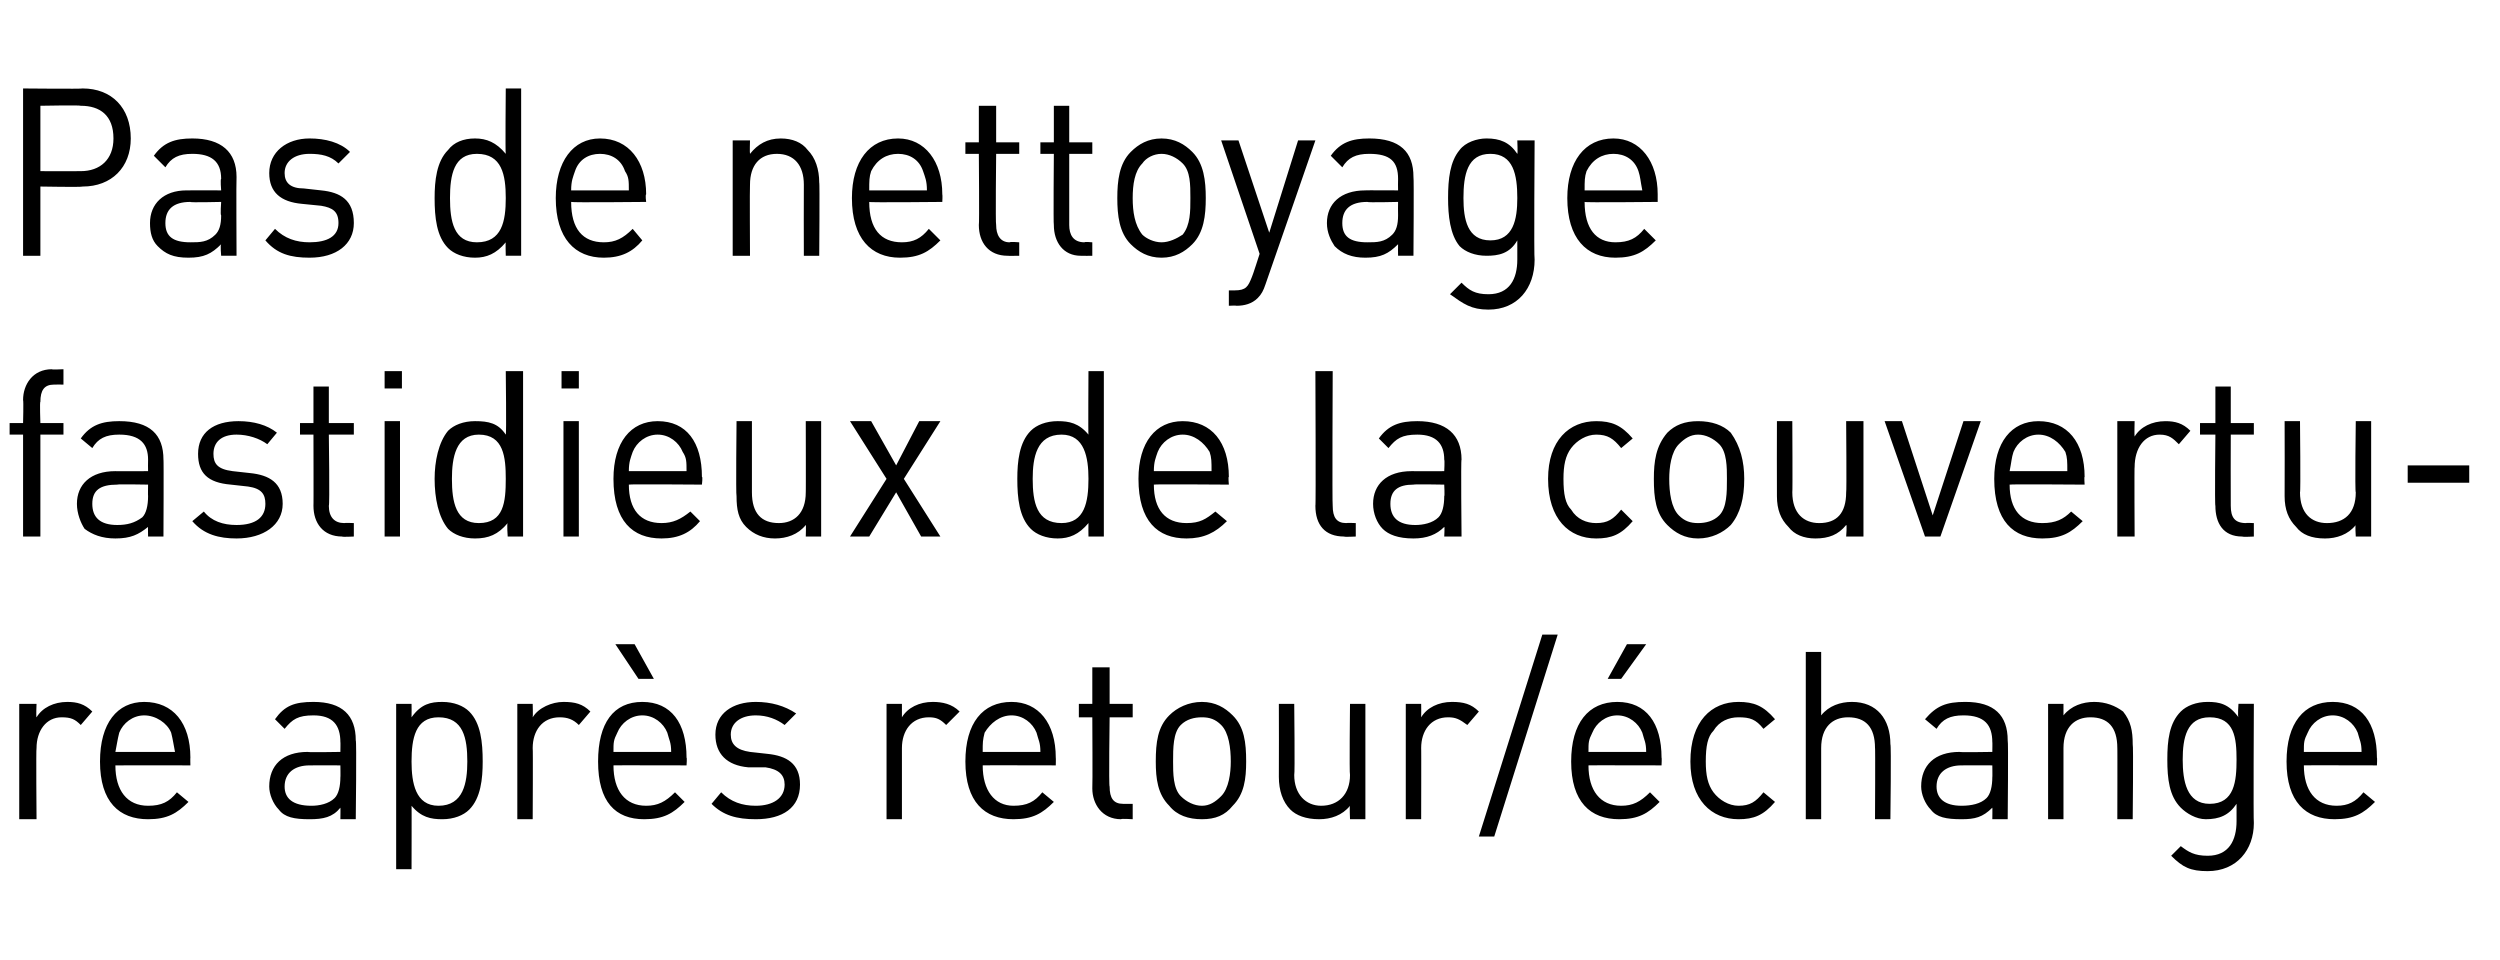
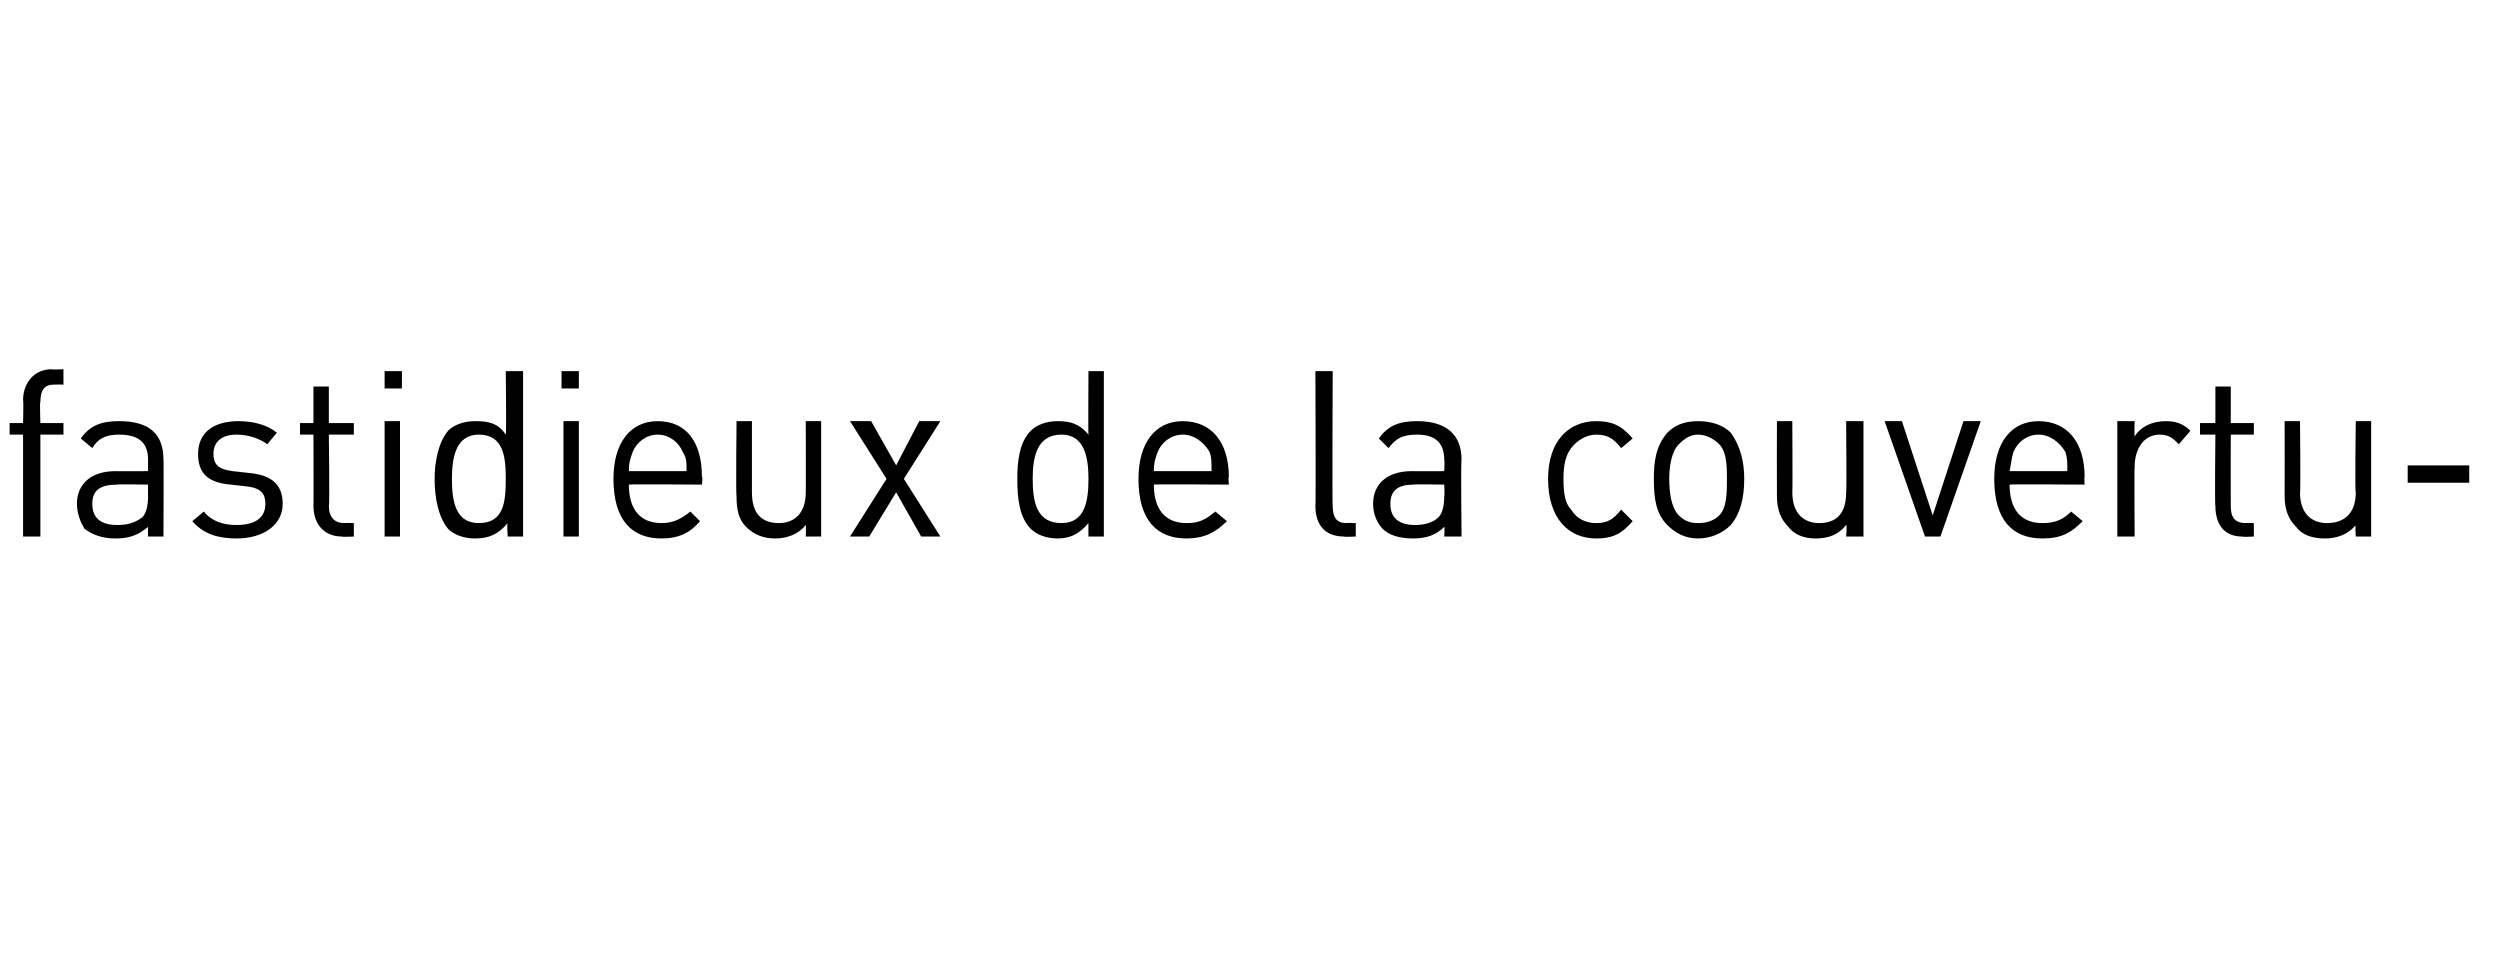
<svg xmlns="http://www.w3.org/2000/svg" version="1.1" width="130px" height="49.9px" viewBox="0 -4 130 49.9" style="top:-4px">
  <desc>Pas de nettoyage fastidieux de la couverture apr s retour/ change</desc>
  <defs />
  <g id="Polygon266227">
-     <path d="m4.2 33.7c-.3-.3-.5-.4-1-.4c-.8 0-1.3.7-1.3 1.6c-.03-.02 0 3.7 0 3.7l-.9 0l0-6l.9 0c0 0-.03.69 0 .7c.3-.5.9-.8 1.6-.8c.5 0 .9.1 1.3.5c0 0-.6.7-.6.7zm1.8 2.1c0 1.3.6 2.1 1.7 2.1c.7 0 1.1-.2 1.5-.7c0 0 .6.5.6.5c-.6.6-1.1.9-2.1.9c-1.5 0-2.5-.9-2.5-3c0-2 .9-3.1 2.3-3.1c1.5 0 2.4 1.1 2.4 2.9c-.01-.01 0 .4 0 .4c0 0-3.86-.01-3.9 0zm2.9-1.7c-.2-.5-.8-.9-1.4-.9c-.6 0-1.1.4-1.3.9c-.1.4-.1.5-.2 1c0 0 3.1 0 3.1 0c-.1-.5-.1-.6-.2-1zm8.8 4.5c0 0 .01-.61 0-.6c-.4.5-.9.6-1.6.6c-.8 0-1.3-.1-1.6-.5c-.3-.3-.5-.8-.5-1.2c0-1.1.7-1.8 2-1.8c0 .03 1.7 0 1.7 0c0 0 .01-.54 0-.5c0-.9-.4-1.4-1.4-1.4c-.8 0-1.1.2-1.5.7c0 0-.5-.5-.5-.5c.5-.7 1-.9 2-.9c1.5 0 2.2.7 2.2 2c.05-.01 0 4.1 0 4.1l-.8 0zm0-2.8c0 0-1.58-.01-1.6 0c-.8 0-1.3.4-1.3 1.1c0 .6.4 1 1.4 1c.4 0 .9-.1 1.2-.4c.2-.2.3-.6.3-1.1c.01.04 0-.6 0-.6zm6.7 2.3c-.3.3-.8.5-1.4.5c-.6 0-1.1-.1-1.6-.7c.01-.05 0 3.3 0 3.3l-.8 0l0-8.6l.8 0c0 0 .01.67 0 .7c.5-.7 1-.8 1.6-.8c.6 0 1.1.2 1.4.5c.6.6.7 1.6.7 2.6c0 .9-.1 1.9-.7 2.5zm-1.6-4.8c-1.2 0-1.4 1.1-1.4 2.3c0 1.1.2 2.3 1.4 2.3c1.3 0 1.5-1.2 1.5-2.3c0-1.2-.2-2.3-1.5-2.3zm7.3.4c-.3-.3-.6-.4-1-.4c-.9 0-1.4.7-1.4 1.6c.02-.02 0 3.7 0 3.7l-.8 0l0-6l.8 0c0 0 .02.69 0 .7c.3-.5 1-.8 1.6-.8c.6 0 1 .1 1.4.5c0 0-.6.7-.6.7zm1.8 2.1c0 1.3.6 2.1 1.7 2.1c.6 0 1-.2 1.5-.7c0 0 .5.5.5.5c-.6.6-1.1.9-2.1.9c-1.5 0-2.4-.9-2.4-3c0-2 .8-3.1 2.3-3.1c1.5 0 2.3 1.1 2.3 2.9c.03-.01 0 .4 0 .4c0 0-3.82-.01-3.8 0zm2.8-1.7c-.2-.5-.7-.9-1.3-.9c-.6 0-1.1.4-1.3.9c-.2.4-.2.5-.2 1c0 0 3 0 3 0c0-.5-.1-.6-.2-1zm-1.5-2.8l-1.2-1.8l1 0l1 1.8l-.8 0zm6.1 7.3c-1 0-1.7-.2-2.3-.8c0 0 .5-.6.5-.6c.5.5 1.1.7 1.8.7c.9 0 1.5-.4 1.5-1.1c0-.5-.3-.8-1-.9c0 0-.9 0-.9 0c-1.1-.1-1.7-.7-1.7-1.7c0-1.1.9-1.7 2.1-1.7c.8 0 1.5.2 2.1.6c0 0-.6.6-.6.6c-.4-.3-.9-.5-1.5-.5c-.8 0-1.3.4-1.3 1c0 .5.3.8 1 .9c0 0 .9.1.9.1c1 .1 1.7.5 1.7 1.6c0 1.2-.9 1.8-2.3 1.8zm9.9-4.9c-.3-.3-.5-.4-.9-.4c-.9 0-1.4.7-1.4 1.6c0-.02 0 3.7 0 3.7l-.8 0l0-6l.8 0c0 0 0 .69 0 .7c.3-.5.9-.8 1.6-.8c.5 0 1 .1 1.4.5c0 0-.7.7-.7.7zm1.9 2.1c0 1.3.6 2.1 1.6 2.1c.7 0 1.1-.2 1.5-.7c0 0 .6.5.6.5c-.6.6-1.1.9-2.1.9c-1.5 0-2.5-.9-2.5-3c0-2 .9-3.1 2.4-3.1c1.4 0 2.3 1.1 2.3 2.9c.01-.01 0 .4 0 .4c0 0-3.83-.01-3.8 0zm2.8-1.7c-.2-.5-.7-.9-1.3-.9c-.6 0-1.1.4-1.4.9c-.1.4-.1.5-.1 1c0 0 3 0 3 0c0-.5-.1-.6-.2-1zm4.4 4.5c-1 0-1.5-.8-1.5-1.6c.02-.05 0-3.7 0-3.7l-.7 0l0-.7l.7 0l0-1.9l.9 0l0 1.9l1.2 0l0 .7l-1.2 0c0 0-.05 3.63 0 3.6c0 .6.2.9.7.9c.03 0 .5 0 .5 0l0 .8c0 0-.62-.04-.6 0zm5.8-.7c-.4.5-.9.7-1.6.7c-.7 0-1.3-.2-1.7-.7c-.6-.6-.7-1.4-.7-2.3c0-1 .1-1.8.7-2.4c.4-.4 1-.7 1.7-.7c.7 0 1.2.3 1.6.7c.6.6.7 1.4.7 2.4c0 .9-.1 1.7-.7 2.3zm-.6-4.2c-.3-.3-.6-.4-1-.4c-.4 0-.8.1-1.1.4c-.4.4-.4 1.2-.4 1.9c0 .6 0 1.4.4 1.8c.3.3.7.5 1.1.5c.4 0 .7-.2 1-.5c.4-.4.5-1.2.5-1.8c0-.7-.1-1.5-.5-1.9zm6.7 4.9c0 0-.03-.71 0-.7c-.4.5-1 .7-1.6.7c-.7 0-1.2-.2-1.5-.5c-.4-.4-.6-1-.6-1.7c.01-.01 0-3.8 0-3.8l.8 0c0 0 .04 3.66 0 3.7c0 1 .6 1.6 1.4 1.6c.9 0 1.5-.6 1.5-1.6c-.04-.04 0-3.7 0-3.7l.8 0l0 6l-.8 0zm6.1-4.9c-.4-.3-.6-.4-1-.4c-.9 0-1.4.7-1.4 1.6c.01-.02 0 3.7 0 3.7l-.8 0l0-6l.8 0c0 0 .01.69 0 .7c.3-.5.9-.8 1.6-.8c.6 0 1 .1 1.4.5c0 0-.6.7-.6.7zm1.4 5.8l-.8 0l3.3-10.5l.8 0l-3.3 10.5zm4.9-3.7c0 1.3.6 2.1 1.7 2.1c.6 0 1-.2 1.5-.7c0 0 .5.5.5.5c-.6.6-1.1.9-2.1.9c-1.5 0-2.5-.9-2.5-3c0-2 .9-3.1 2.4-3.1c1.5 0 2.3 1.1 2.3 2.9c.02-.01 0 .4 0 .4c0 0-3.82-.01-3.8 0zm2.8-1.7c-.2-.5-.7-.9-1.3-.9c-.6 0-1.1.4-1.3.9c-.2.4-.2.5-.2 1c0 0 3 0 3 0c0-.5-.1-.6-.2-1zm-1.1-2.8l-.7 0l1-1.8l1 0l-1.3 1.8zm6.1 7.3c-1.4 0-2.5-1-2.5-3c0-2.1 1.1-3.1 2.5-3.1c.8 0 1.3.2 1.9.9c0 0-.6.5-.6.5c-.4-.5-.7-.6-1.3-.6c-.5 0-1 .2-1.3.7c-.3.3-.4.8-.4 1.6c0 .7.1 1.2.4 1.6c.3.4.8.7 1.3.7c.6 0 .9-.2 1.3-.7c0 0 .6.5.6.5c-.6.7-1.1.9-1.9.9zm7.1 0c0 0 .02-3.75 0-3.7c0-1.1-.5-1.6-1.4-1.6c-.8 0-1.4.5-1.4 1.6c0-.05 0 3.7 0 3.7l-.8 0l0-8.7l.8 0c0 0 0 3.32 0 3.3c.4-.5 1-.7 1.6-.7c1.3 0 2 .9 2 2.2c.05.01 0 3.9 0 3.9l-.8 0zm6.1 0c0 0 .01-.61 0-.6c-.5.5-.9.6-1.6.6c-.8 0-1.3-.1-1.6-.5c-.3-.3-.5-.8-.5-1.2c0-1.1.7-1.8 2-1.8c-.01.03 1.7 0 1.7 0c0 0 .01-.54 0-.5c0-.9-.4-1.4-1.5-1.4c-.7 0-1.1.2-1.4.7c0 0-.6-.5-.6-.5c.6-.7 1.1-.9 2.1-.9c1.5 0 2.2.7 2.2 2c.04-.01 0 4.1 0 4.1l-.8 0zm0-2.8c0 0-1.59-.01-1.6 0c-.8 0-1.3.4-1.3 1.1c0 .6.4 1 1.3 1c.5 0 1-.1 1.3-.4c.2-.2.3-.6.3-1.1c.01.04 0-.6 0-.6zm6.5 2.8c0 0 .01-3.73 0-3.7c0-1.1-.5-1.6-1.4-1.6c-.8 0-1.4.5-1.4 1.6c0-.03 0 3.7 0 3.7l-.8 0l0-6l.8 0c0 0 0 .62 0 .6c.4-.5 1-.7 1.6-.7c.6 0 1.1.2 1.5.5c.4.5.5 1 .5 1.7c.04.02 0 3.9 0 3.9l-.8 0zm4.7 2.7c-.9 0-1.3-.2-1.9-.8c0 0 .5-.5.5-.5c.4.3.7.5 1.4.5c1.1 0 1.5-.8 1.5-1.8c0 0 0-.9 0-.9c-.4.6-.9.8-1.6.8c-.5 0-1-.3-1.3-.6c-.6-.6-.7-1.5-.7-2.5c0-1 .1-1.9.7-2.5c.3-.3.8-.5 1.4-.5c.6 0 1.1.1 1.6.8c-.05-.03 0-.7 0-.7l.8 0c0 0-.03 6.15 0 6.2c0 1.4-.9 2.5-2.4 2.5zm.1-8c-1.2 0-1.4 1.1-1.4 2.2c0 1.1.2 2.3 1.4 2.3c1.3 0 1.4-1.2 1.4-2.3c0-1.1-.1-2.2-1.4-2.2zm4.9 2.5c0 1.3.6 2.1 1.7 2.1c.6 0 1-.2 1.4-.7c0 0 .6.5.6.5c-.6.6-1.1.9-2.1.9c-1.5 0-2.5-.9-2.5-3c0-2 .9-3.1 2.4-3.1c1.5 0 2.3 1.1 2.3 2.9c.02-.01 0 .4 0 .4c0 0-3.82-.01-3.8 0zm2.8-1.7c-.2-.5-.7-.9-1.3-.9c-.6 0-1.1.4-1.3.9c-.2.4-.2.5-.2 1c0 0 3 0 3 0c0-.5-.1-.6-.2-1z" stroke="none" fill="#000" />
-   </g>
+     </g>
  <g id="Polygon266226">
    <path d="m2.1 18.6l0 5.3l-.9 0l0-5.3l-.7 0l0-.6l.7 0c0 0 .03-1.16 0-1.2c0-.8.5-1.6 1.5-1.6c-.03.03.6 0 .6 0l0 .8c0 0-.48-.01-.5 0c-.5 0-.7.3-.7.9c-.04-.03 0 1.1 0 1.1l1.2 0l0 .6l-1.2 0zm5.6 5.3c0 0-.01-.54 0-.5c-.5.4-.9.6-1.7.6c-.7 0-1.2-.2-1.6-.5c-.2-.3-.4-.8-.4-1.3c0-1 .7-1.7 2-1.7c-.03.01 1.7 0 1.7 0c0 0-.01-.56 0-.6c0-.8-.4-1.3-1.5-1.3c-.7 0-1.1.2-1.4.7c0 0-.6-.5-.6-.5c.5-.7 1.1-.9 2-.9c1.6 0 2.3.7 2.3 2c.02-.04 0 4 0 4l-.8 0zm0-2.7c0 0-1.61-.03-1.6 0c-.9 0-1.3.3-1.3 1c0 .7.4 1.1 1.3 1.1c.5 0 .9-.1 1.3-.4c.2-.2.3-.6.3-1.1c-.01.01 0-.6 0-.6zm4.6 2.8c-.9 0-1.7-.2-2.3-.9c0 0 .6-.5.6-.5c.4.5 1 .7 1.7.7c1 0 1.5-.4 1.5-1.1c0-.5-.2-.8-.9-.9c0 0-.9-.1-.9-.1c-1.2-.1-1.7-.6-1.7-1.6c0-1.1.8-1.7 2.1-1.7c.8 0 1.5.2 2 .6c0 0-.5.6-.5.6c-.4-.3-1-.5-1.6-.5c-.8 0-1.2.4-1.2 1c0 .5.2.8 1 .9c0 0 .9.1.9.1c1 .1 1.7.5 1.7 1.6c0 1.1-1 1.8-2.4 1.8zm5.5-.1c-1 0-1.5-.7-1.5-1.6c.01.03 0-3.7 0-3.7l-.7 0l0-.6l.7 0l0-1.9l.8 0l0 1.9l1.3 0l0 .6l-1.3 0c0 0 .05 3.7 0 3.7c0 .6.3.9.8.9c.02-.02.5 0 .5 0l0 .7c0 0-.63.03-.6 0zm2.2 0l0-6l.8 0l0 6l-.8 0zm0-7.7l0-.9l.9 0l0 .9l-.9 0zm6.4 7.7c0 0-.05-.68 0-.7c-.5.6-1 .8-1.7.8c-.6 0-1.1-.2-1.4-.5c-.5-.6-.7-1.6-.7-2.6c0-.9.2-1.9.7-2.5c.3-.3.8-.5 1.4-.5c.7 0 1.2.1 1.6.7c.04.03 0-3.3 0-3.3l.9 0l0 8.6l-.8 0zm-1.5-5.3c-1.2 0-1.4 1.2-1.4 2.3c0 1.2.2 2.3 1.4 2.3c1.3 0 1.4-1.1 1.4-2.3c0-1.1-.1-2.3-1.4-2.3zm4.4 5.3l0-6l.8 0l0 6l-.8 0zm-.1-7.7l0-.9l.9 0l0 .9l-.9 0zm3.5 5c0 1.3.6 2 1.7 2c.6 0 1-.2 1.5-.6c0 0 .5.5.5.5c-.5.6-1.1.9-2 .9c-1.5 0-2.5-.9-2.5-3.1c0-1.9.9-3 2.3-3c1.5 0 2.3 1.1 2.3 2.9c.05-.03 0 .4 0 .4c0 0-3.8-.03-3.8 0zm2.8-1.7c-.2-.5-.7-.9-1.3-.9c-.6 0-1.1.4-1.3.9c-.1.3-.2.5-.2 1c0 0 3 0 3 0c0-.5 0-.7-.2-1zm6.4 4.4c0 0 .02-.63 0-.6c-.4.5-1 .7-1.6.7c-.6 0-1.1-.2-1.5-.6c-.4-.4-.5-.9-.5-1.6c-.04-.03 0-3.9 0-3.9l.8 0c0 0 0 3.73 0 3.7c0 1.1.5 1.6 1.4 1.6c.8 0 1.4-.5 1.4-1.6c.01.03 0-3.7 0-3.7l.8 0l0 6l-.8 0zm6 0l-1.3-2.3l-1.4 2.3l-1 0l1.9-3l-1.9-3l1.1 0l1.3 2.3l1.2-2.3l1.1 0l-1.9 3l1.9 3l-1 0zm8.7 0c0 0-.01-.68 0-.7c-.5.6-1 .8-1.6.8c-.6 0-1.1-.2-1.4-.5c-.6-.6-.7-1.6-.7-2.6c0-.9.1-1.9.7-2.5c.3-.3.8-.5 1.4-.5c.6 0 1.1.1 1.6.7c-.02.03 0-3.3 0-3.3l.8 0l0 8.6l-.8 0zm-1.4-5.3c-1.3 0-1.5 1.2-1.5 2.3c0 1.2.2 2.3 1.5 2.3c1.2 0 1.4-1.1 1.4-2.3c0-1.1-.2-2.3-1.4-2.3zm4.8 2.6c0 1.3.6 2 1.7 2c.7 0 1-.2 1.5-.6c0 0 .6.5.6.5c-.6.6-1.2.9-2.1.9c-1.5 0-2.5-.9-2.5-3.1c0-1.9.9-3 2.3-3c1.5 0 2.4 1.1 2.4 2.9c-.04-.03 0 .4 0 .4c0 0-3.88-.03-3.9 0zm2.9-1.7c-.3-.5-.8-.9-1.4-.9c-.6 0-1.1.4-1.3.9c-.1.3-.2.5-.2 1c0 0 3 0 3 0c0-.5 0-.7-.1-1zm7 4.4c-1 0-1.5-.6-1.5-1.6c.03.04 0-7 0-7l.9 0c0 0-.03 7 0 7c0 .6.2.9.7.9c.03-.02.5 0 .5 0l0 .7c0 0-.62.03-.6 0zm5.2 0c0 0 .03-.54 0-.5c-.4.4-.9.6-1.6.6c-.8 0-1.3-.2-1.6-.5c-.3-.3-.5-.8-.5-1.3c0-1 .7-1.7 2-1.7c.01.01 1.7 0 1.7 0c0 0 .03-.56 0-.6c0-.8-.4-1.3-1.4-1.3c-.8 0-1.1.2-1.5.7c0 0-.5-.5-.5-.5c.5-.7 1.1-.9 2-.9c1.5 0 2.3.7 2.3 2c-.04-.04 0 4 0 4l-.9 0zm0-2.7c0 0-1.57-.03-1.6 0c-.8 0-1.2.3-1.2 1c0 .7.4 1.1 1.3 1.1c.4 0 .9-.1 1.2-.4c.2-.2.3-.6.3-1.1c.03.01 0-.6 0-.6zm7.9 2.8c-1.4 0-2.5-1-2.5-3.1c0-2 1.1-3 2.5-3c.8 0 1.3.2 1.9.9c0 0-.6.5-.6.5c-.4-.5-.7-.7-1.3-.7c-.5 0-1 .3-1.3.7c-.3.4-.4.9-.4 1.6c0 .8.1 1.3.4 1.6c.3.5.8.7 1.3.7c.6 0 .9-.2 1.3-.7c0 0 .6.6.6.6c-.6.7-1.1.9-1.9.9zm7-.7c-.4.4-1 .7-1.7.7c-.7 0-1.2-.3-1.6-.7c-.6-.6-.7-1.4-.7-2.4c0-.9.1-1.7.7-2.4c.4-.4.9-.6 1.6-.6c.7 0 1.3.2 1.7.6c.5.7.7 1.5.7 2.4c0 1-.2 1.8-.7 2.4zm-.6-4.2c-.3-.3-.7-.5-1.1-.5c-.4 0-.7.2-1 .5c-.4.4-.5 1.2-.5 1.8c0 .7.1 1.5.5 1.9c.3.3.6.4 1 .4c.4 0 .8-.1 1.1-.4c.4-.4.4-1.2.4-1.9c0-.6 0-1.4-.4-1.8zm6.6 4.8c0 0 .05-.63 0-.6c-.4.5-.9.7-1.6.7c-.6 0-1.1-.2-1.4-.6c-.4-.4-.6-.9-.6-1.6c-.01-.03 0-3.9 0-3.9l.8 0c0 0 .02 3.73 0 3.7c0 1.1.6 1.6 1.4 1.6c.9 0 1.4-.5 1.4-1.6c.03.03 0-3.7 0-3.7l.9 0l0 6l-.9 0zm4.9 0l-.8 0l-2.1-6l.9 0l1.6 4.9l1.6-4.9l.9 0l-2.1 6zm3.6-2.7c0 1.3.6 2 1.7 2c.7 0 1.1-.2 1.5-.6c0 0 .6.5.6.5c-.6.6-1.1.9-2.1.9c-1.5 0-2.5-.9-2.5-3.1c0-1.9.9-3 2.3-3c1.5 0 2.4 1.1 2.4 2.9c-.03-.03 0 .4 0 .4c0 0-3.87-.03-3.9 0zm2.9-1.7c-.3-.5-.8-.9-1.4-.9c-.6 0-1.1.4-1.3.9c-.1.3-.1.5-.2 1c0 0 3 0 3 0c0-.5 0-.7-.1-1zm5.9-.4c-.3-.3-.5-.5-1-.5c-.8 0-1.3.7-1.3 1.7c-.02-.05 0 3.6 0 3.6l-.9 0l0-6l.9 0c0 0-.02.77 0 .8c.3-.5.9-.8 1.6-.8c.5 0 .9.1 1.3.5c0 0-.6.7-.6.7zm3.3 4.8c-1 0-1.4-.7-1.4-1.6c-.04.03 0-3.7 0-3.7l-.8 0l0-.6l.8 0l0-1.9l.8 0l0 1.9l1.2 0l0 .6l-1.2 0c0 0-.01 3.7 0 3.7c0 .6.2.9.8.9c-.03-.02.4 0 .4 0l0 .7c0 0-.58.03-.6 0zm5.9 0c0 0-.04-.63 0-.6c-.4.5-1 .7-1.6.7c-.7 0-1.2-.2-1.5-.6c-.4-.4-.6-.9-.6-1.6c.01-.03 0-3.9 0-3.9l.8 0c0 0 .04 3.73 0 3.7c0 1.1.6 1.6 1.4 1.6c.9 0 1.5-.5 1.5-1.6c-.05.03 0-3.7 0-3.7l.8 0l0 6l-.8 0zm2.7-2.8l0-.9l3.2 0l0 .9l-3.2 0z" stroke="none" fill="#000" />
  </g>
  <g id="Polygon266225">
-     <path d="m4.3 5.7c-.04.04-2.2 0-2.2 0l0 3.6l-.9 0l0-8.7c0 0 3.06.03 3.1 0c1.5 0 2.5 1 2.5 2.6c0 1.5-1 2.5-2.5 2.5zm-.1-4.2c-.02-.04-2.1 0-2.1 0l0 3.4c0 0 2.08.01 2.1 0c1 0 1.7-.6 1.7-1.7c0-1.2-.7-1.7-1.7-1.7zm7.3 7.8c0 0-.05-.56 0-.6c-.5.5-.9.7-1.7.7c-.8 0-1.2-.2-1.6-.6c-.3-.3-.4-.7-.4-1.2c0-1 .7-1.7 1.9-1.7c.04-.01 1.8 0 1.8 0c0 0-.05-.59 0-.6c0-.9-.5-1.3-1.5-1.3c-.7 0-1.1.2-1.4.7c0 0-.6-.6-.6-.6c.5-.7 1.1-.9 2-.9c1.5 0 2.3.7 2.3 2c-.02.04 0 4.1 0 4.1l-.8 0zm0-2.8c0 0-1.65.04-1.6 0c-.9 0-1.3.4-1.3 1.1c0 .7.4 1 1.3 1c.5 0 .9 0 1.3-.4c.2-.2.3-.5.3-1c-.05-.01 0-.7 0-.7zm4.6 2.9c-1 0-1.7-.2-2.3-.9c0 0 .5-.6.5-.6c.5.5 1.1.7 1.8.7c.9 0 1.5-.3 1.5-1c0-.6-.3-.8-.9-.9c0 0-1-.1-1-.1c-1.1-.1-1.7-.6-1.7-1.6c0-1.1.9-1.8 2.1-1.8c.8 0 1.6.2 2.1.7c0 0-.6.6-.6.6c-.4-.4-.9-.5-1.5-.5c-.8 0-1.3.4-1.3 1c0 .5.3.8 1 .8c0 0 .9.1.9.1c1 .1 1.7.5 1.7 1.7c0 1.1-.9 1.8-2.3 1.8zm10.2-.1c0 0-.02-.71 0-.7c-.5.6-1 .8-1.6.8c-.6 0-1.1-.2-1.4-.5c-.6-.6-.7-1.6-.7-2.6c0-.9.1-1.9.7-2.5c.3-.4.8-.6 1.4-.6c.6 0 1.1.2 1.6.8c-.03.01 0-3.4 0-3.4l.8 0l0 8.7l-.8 0zm-1.5-5.3c-1.2 0-1.4 1.1-1.4 2.3c0 1.2.2 2.3 1.4 2.3c1.3 0 1.5-1.1 1.5-2.3c0-1.2-.2-2.3-1.5-2.3zm4.9 2.5c0 1.4.6 2.1 1.7 2.1c.6 0 1-.2 1.5-.7c0 0 .5.6.5.6c-.5.6-1.1.9-2 .9c-1.5 0-2.5-1-2.5-3.1c0-1.9.9-3.1 2.3-3.1c1.5 0 2.4 1.2 2.4 2.9c-.05.04 0 .4 0 .4c0 0-3.89.04-3.9 0zm2.8-1.6c-.2-.6-.7-.9-1.3-.9c-.6 0-1.1.3-1.3.9c-.1.3-.2.5-.2 1c0 0 3 0 3 0c0-.5 0-.7-.2-1zm9.3 4.4c0 0-.01-3.68 0-3.7c0-1-.5-1.6-1.4-1.6c-.9 0-1.4.6-1.4 1.6c-.02.02 0 3.7 0 3.7l-.9 0l0-6l.9 0c0 0-.02.67 0 .7c.4-.5.9-.8 1.6-.8c.6 0 1.1.2 1.4.6c.4.4.6 1 .6 1.7c.03-.03 0 3.8 0 3.8l-.8 0zm3.4-2.8c0 1.4.6 2.1 1.7 2.1c.6 0 1-.2 1.4-.7c0 0 .6.6.6.6c-.6.6-1.1.9-2.1.9c-1.5 0-2.5-1-2.5-3.1c0-1.9.9-3.1 2.4-3.1c1.4 0 2.3 1.2 2.3 2.9c.02.04 0 .4 0 .4c0 0-3.83.04-3.8 0zm2.8-1.6c-.2-.6-.7-.9-1.3-.9c-.6 0-1.1.3-1.4.9c-.1.3-.1.5-.1 1c0 0 3 0 3 0c0-.5-.1-.7-.2-1zm4.4 4.4c-1 0-1.5-.7-1.5-1.6c.03 0 0-3.7 0-3.7l-.7 0l0-.6l.7 0l0-1.9l.9 0l0 1.9l1.2 0l0 .6l-1.2 0c0 0-.04 3.68 0 3.7c0 .5.2.9.7.9c.04-.04.5 0 .5 0l0 .7c0 0-.61.01-.6 0zm3.8 0c-.9 0-1.4-.7-1.4-1.6c-.03 0 0-3.7 0-3.7l-.7 0l0-.6l.7 0l0-1.9l.8 0l0 1.9l1.2 0l0 .6l-1.2 0c0 0 0 3.68 0 3.7c0 .5.2.9.8.9c-.02-.04.4 0 .4 0l0 .7c0 0-.57.01-.6 0zm5.8-.6c-.4.4-.9.7-1.6.7c-.7 0-1.2-.3-1.6-.7c-.6-.6-.7-1.5-.7-2.4c0-.9.1-1.8.7-2.4c.4-.4.9-.7 1.6-.7c.7 0 1.2.3 1.6.7c.6.6.7 1.5.7 2.4c0 .9-.1 1.8-.7 2.4zm-.5-4.2c-.3-.3-.7-.5-1.1-.5c-.4 0-.8.2-1 .5c-.4.4-.5 1.1-.5 1.8c0 .7.1 1.4.5 1.9c.2.2.6.4 1 .4c.4 0 .8-.2 1.1-.4c.4-.5.4-1.2.4-1.9c0-.7 0-1.4-.4-1.8zm4.3 6.3c-.1.3-.2.5-.4.7c-.3.3-.7.4-1.1.4c0-.02-.4 0-.4 0l0-.8c0 0 .3 0 .3 0c.6 0 .7-.2.9-.7c.03-.04.4-1.2.4-1.2l-2-5.9l.9 0l1.6 4.8l1.5-4.8l.9 0c0 0-2.58 7.46-2.6 7.5zm6.9-1.5c0 0-.01-.56 0-.6c-.5.5-.9.7-1.7.7c-.7 0-1.2-.2-1.6-.6c-.2-.3-.4-.7-.4-1.2c0-1 .7-1.7 2-1.7c-.02-.01 1.7 0 1.7 0c0 0-.01-.59 0-.6c0-.9-.4-1.3-1.5-1.3c-.7 0-1.1.2-1.4.7c0 0-.6-.6-.6-.6c.5-.7 1.1-.9 2-.9c1.6 0 2.3.7 2.3 2c.03.04 0 4.1 0 4.1l-.8 0zm0-2.8c0 0-1.6.04-1.6 0c-.9 0-1.3.4-1.3 1.1c0 .7.4 1 1.3 1c.5 0 .9 0 1.3-.4c.2-.2.3-.5.3-1c-.01-.01 0-.7 0-.7zm4.7 5.6c-.9 0-1.3-.3-2-.8c0 0 .6-.6.6-.6c.4.4.7.6 1.4.6c1.1 0 1.5-.8 1.5-1.8c0 0 0-1 0-1c-.4.7-1 .8-1.6.8c-.6 0-1.1-.2-1.4-.5c-.5-.6-.6-1.6-.6-2.5c0-1 .1-1.9.6-2.5c.3-.4.9-.6 1.4-.6c.7 0 1.2.2 1.6.8c.03.02 0-.7 0-.7l.9 0c0 0-.04 6.2 0 6.2c0 1.5-.9 2.6-2.4 2.6zm.1-8.1c-1.2 0-1.4 1.1-1.4 2.3c0 1.1.2 2.2 1.4 2.2c1.2 0 1.4-1.1 1.4-2.2c0-1.2-.2-2.3-1.4-2.3zm4.9 2.5c0 1.4.6 2.1 1.6 2.1c.7 0 1.1-.2 1.5-.7c0 0 .6.6.6.6c-.6.6-1.1.9-2.1.9c-1.5 0-2.5-1-2.5-3.1c0-1.9.9-3.1 2.4-3.1c1.4 0 2.3 1.2 2.3 2.9c0 .04 0 .4 0 .4c0 0-3.84.04-3.8 0zm2.8-1.6c-.2-.6-.7-.9-1.3-.9c-.6 0-1.1.3-1.4.9c-.1.3-.1.5-.1 1c0 0 3 0 3 0c-.1-.5-.1-.7-.2-1z" stroke="none" fill="#000" />
-   </g>
+     </g>
</svg>